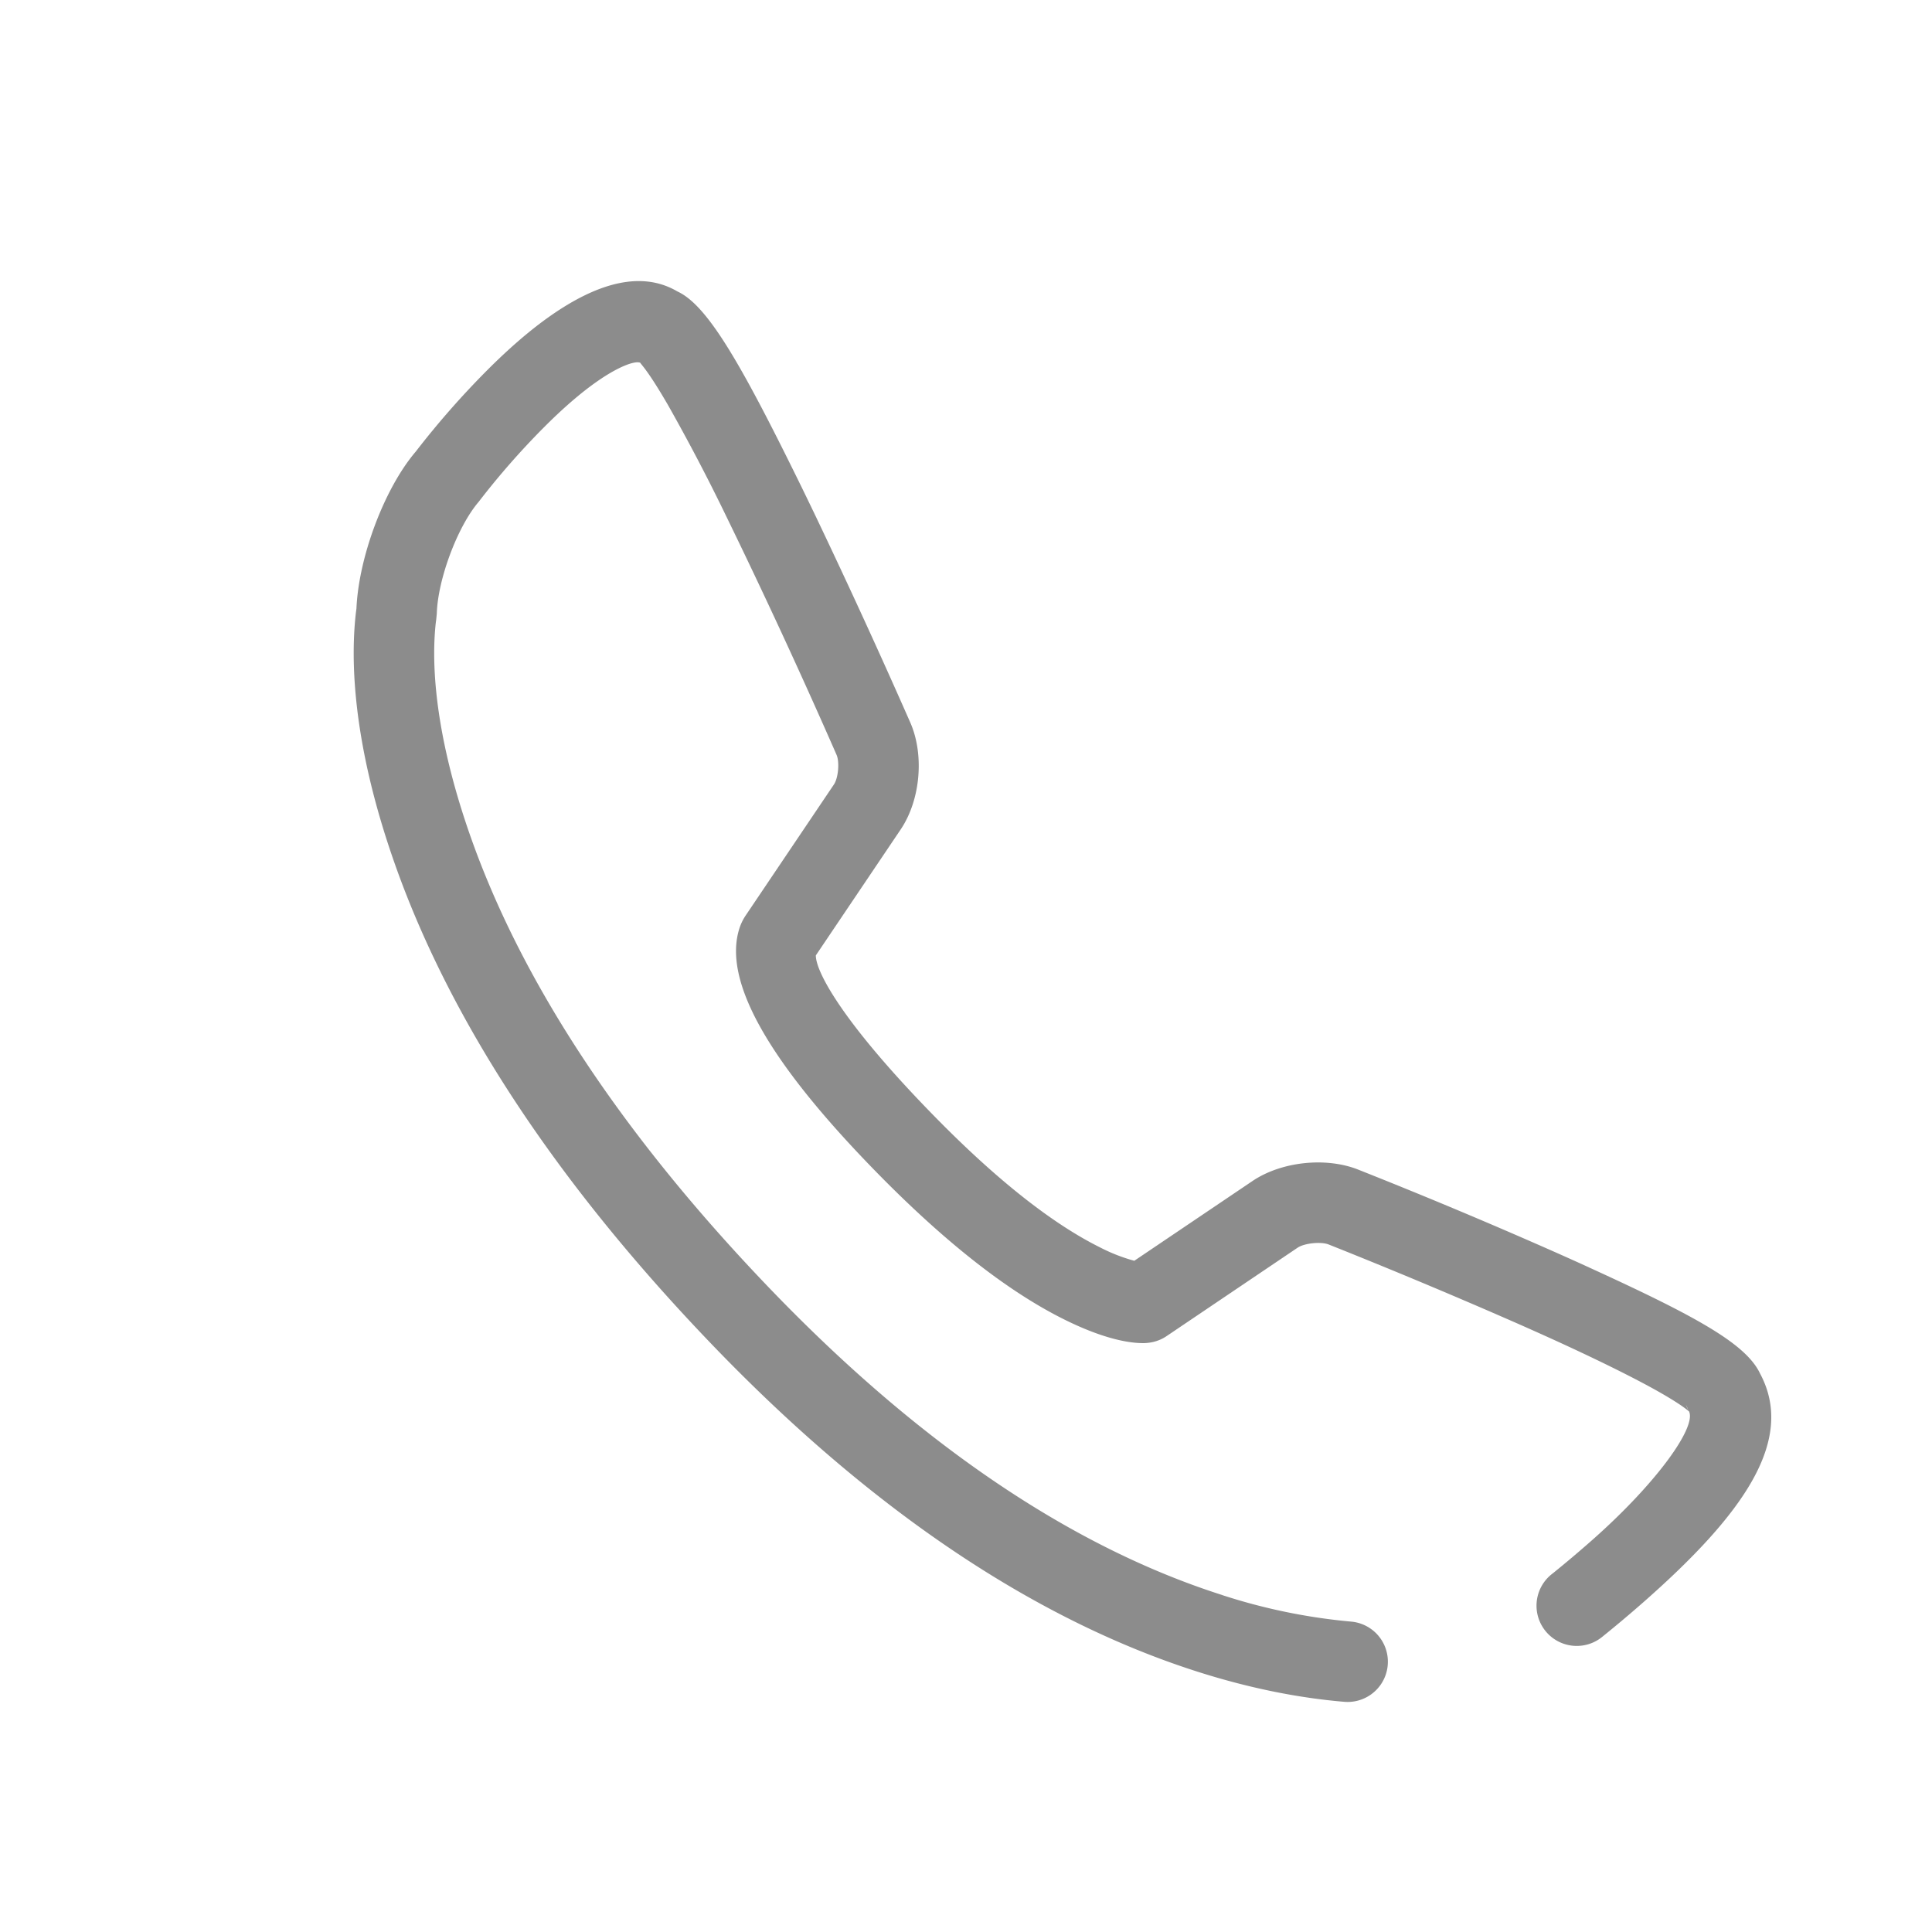
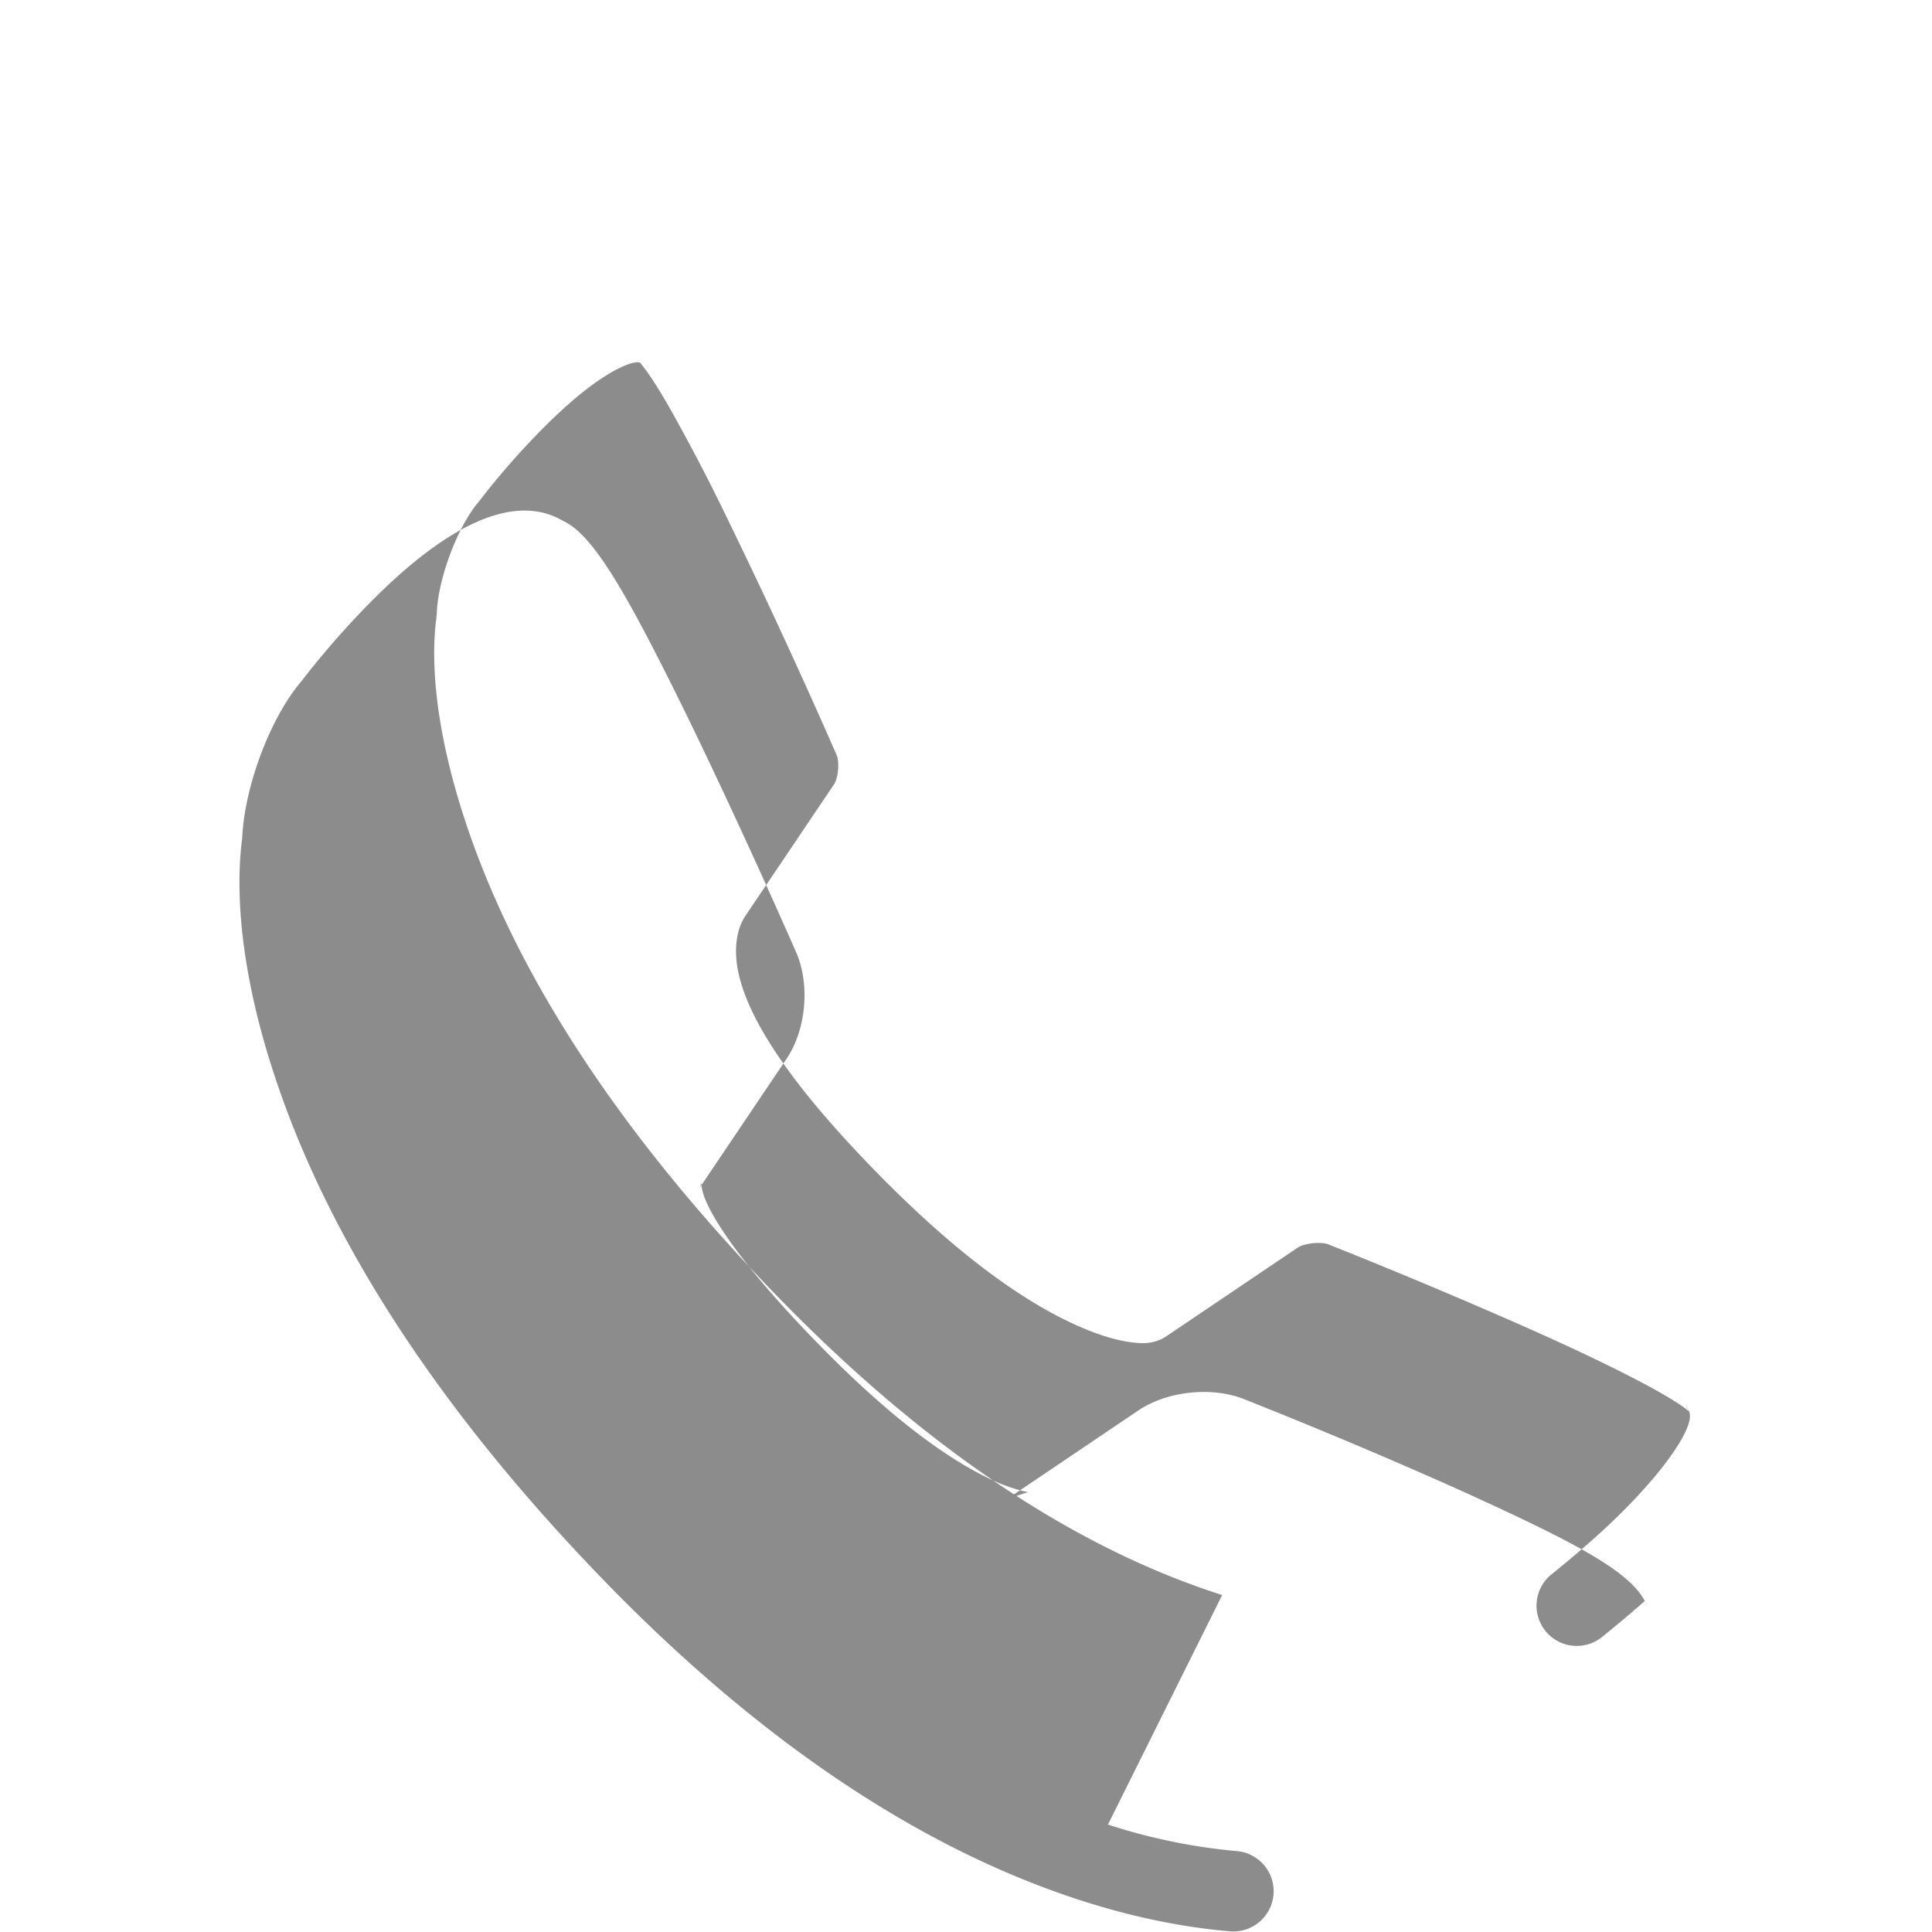
<svg xmlns="http://www.w3.org/2000/svg" t="1698985669015" class="icon" viewBox="0 0 1024 1024" version="1.1" p-id="2620" width="32" height="32">
-   <path d="M647.787 845.397c-76.053-24.235-157.248-76.267-240.917-163.648-81.152-84.757-131.627-164.864-157.504-238.443-16.832-47.829-21.056-85.547-18.581-111.403a50.987 50.987 0 0 1 0.384-3.221l0.341-3.349c0.469-18.112 10.923-46.144 22.123-59.264a414.677 414.677 0 0 1 34.56-39.467c9.835-9.877 19.307-18.133 27.947-24.192 12.885-9.045 21.163-11.328 23.317-10.069-0.213 0.021 1.045 1.323 2.837 3.776 3.157 4.288 7.083 10.517 11.669 18.411a1030.4 1030.4 0 0 1 31.04 59.264 3473.109 3473.109 0 0 1 58.368 126.229c1.707 3.84 0.939 12.309-1.344 15.723l-47.04 69.824a27.52 27.52 0 0 0-3.371 7.424c-7.509 25.92 12.309 66.517 73.835 129.216 37.504 38.187 70.293 63.061 98.496 77.077 18.944 9.429 33.28 12.8 42.731 12.587 4.48-0.192 8.256-1.451 11.52-3.627l69.547-46.933c3.584-2.411 12.416-3.349 16.533-1.685l8.704 3.477a3178.795 3178.795 0 0 1 91.477 38.464c7.04 3.115 13.803 6.144 20.267 9.088 21.76 9.963 39.637 18.773 52.629 25.984 6.784 3.797 12.075 7.061 15.573 9.643 1.429 1.067 2.432 1.877 2.901 2.347a10.603 10.603 0 0 1-2.197-3.968l1.472 3.2c4.523 8.064-16.853 38.123-51.563 68.715a626.624 626.624 0 0 1-20.544 17.344 21.333 21.333 0 1 0 26.453 33.451 669.056 669.056 0 0 0 22.293-18.795c52.48-46.293 80.661-85.867 60.544-121.643l1.472 3.2c-6.037-16.64-32.277-31.275-91.307-58.261-6.613-3.051-13.547-6.144-20.736-9.323a2876.629 2876.629 0 0 0-101.611-42.539c-17.109-6.912-40.875-4.416-56.235 5.931l-69.547 46.933 10.923-3.627c0.576-0.021-0.555-0.149-2.987-0.725a92.693 92.693 0 0 1-19.307-7.424c-23.68-11.776-52.693-33.792-87.04-68.779-51.797-52.757-65.323-80.491-63.317-87.445a16.021 16.021 0 0 1-1.92 4.075l46.741-69.376c10.475-15.573 12.587-39.531 5.013-56.725l-4.139-9.365a3937.259 3937.259 0 0 0-46.123-100.203c-3.029-6.293-5.973-12.416-8.875-18.304-30.997-63.083-48.512-93.291-64.213-100.48-18.923-11.157-42.261-4.672-67.456 12.992-10.923 7.659-22.187 17.472-33.643 28.971a456.597 456.597 0 0 0-37.611 42.88c-16.853 19.712-30.805 57.173-31.509 84.907l0.341-3.349c-0.277 1.493-0.597 3.797-0.896 6.955-3.051 31.893 1.877 75.819 20.821 129.621 27.947 79.467 81.664 164.736 166.912 253.781 88.491 92.416 175.765 148.331 258.773 174.805 27.797 8.853 53.888 13.952 77.973 15.957a21.333 21.333 0 0 0 3.52-42.517 310.571 310.571 0 0 1-68.523-14.08z" fill="#8C8C8C" p-id="2621" />
+   <path d="M647.787 845.397c-76.053-24.235-157.248-76.267-240.917-163.648-81.152-84.757-131.627-164.864-157.504-238.443-16.832-47.829-21.056-85.547-18.581-111.403a50.987 50.987 0 0 1 0.384-3.221l0.341-3.349c0.469-18.112 10.923-46.144 22.123-59.264a414.677 414.677 0 0 1 34.56-39.467c9.835-9.877 19.307-18.133 27.947-24.192 12.885-9.045 21.163-11.328 23.317-10.069-0.213 0.021 1.045 1.323 2.837 3.776 3.157 4.288 7.083 10.517 11.669 18.411a1030.4 1030.4 0 0 1 31.04 59.264 3473.109 3473.109 0 0 1 58.368 126.229c1.707 3.84 0.939 12.309-1.344 15.723l-47.04 69.824a27.52 27.52 0 0 0-3.371 7.424c-7.509 25.92 12.309 66.517 73.835 129.216 37.504 38.187 70.293 63.061 98.496 77.077 18.944 9.429 33.28 12.8 42.731 12.587 4.48-0.192 8.256-1.451 11.52-3.627l69.547-46.933c3.584-2.411 12.416-3.349 16.533-1.685l8.704 3.477a3178.795 3178.795 0 0 1 91.477 38.464c7.04 3.115 13.803 6.144 20.267 9.088 21.76 9.963 39.637 18.773 52.629 25.984 6.784 3.797 12.075 7.061 15.573 9.643 1.429 1.067 2.432 1.877 2.901 2.347a10.603 10.603 0 0 1-2.197-3.968l1.472 3.2c4.523 8.064-16.853 38.123-51.563 68.715a626.624 626.624 0 0 1-20.544 17.344 21.333 21.333 0 1 0 26.453 33.451 669.056 669.056 0 0 0 22.293-18.795l1.472 3.2c-6.037-16.64-32.277-31.275-91.307-58.261-6.613-3.051-13.547-6.144-20.736-9.323a2876.629 2876.629 0 0 0-101.611-42.539c-17.109-6.912-40.875-4.416-56.235 5.931l-69.547 46.933 10.923-3.627c0.576-0.021-0.555-0.149-2.987-0.725a92.693 92.693 0 0 1-19.307-7.424c-23.68-11.776-52.693-33.792-87.04-68.779-51.797-52.757-65.323-80.491-63.317-87.445a16.021 16.021 0 0 1-1.92 4.075l46.741-69.376c10.475-15.573 12.587-39.531 5.013-56.725l-4.139-9.365a3937.259 3937.259 0 0 0-46.123-100.203c-3.029-6.293-5.973-12.416-8.875-18.304-30.997-63.083-48.512-93.291-64.213-100.48-18.923-11.157-42.261-4.672-67.456 12.992-10.923 7.659-22.187 17.472-33.643 28.971a456.597 456.597 0 0 0-37.611 42.88c-16.853 19.712-30.805 57.173-31.509 84.907l0.341-3.349c-0.277 1.493-0.597 3.797-0.896 6.955-3.051 31.893 1.877 75.819 20.821 129.621 27.947 79.467 81.664 164.736 166.912 253.781 88.491 92.416 175.765 148.331 258.773 174.805 27.797 8.853 53.888 13.952 77.973 15.957a21.333 21.333 0 0 0 3.52-42.517 310.571 310.571 0 0 1-68.523-14.08z" fill="#8C8C8C" p-id="2621" />
</svg>